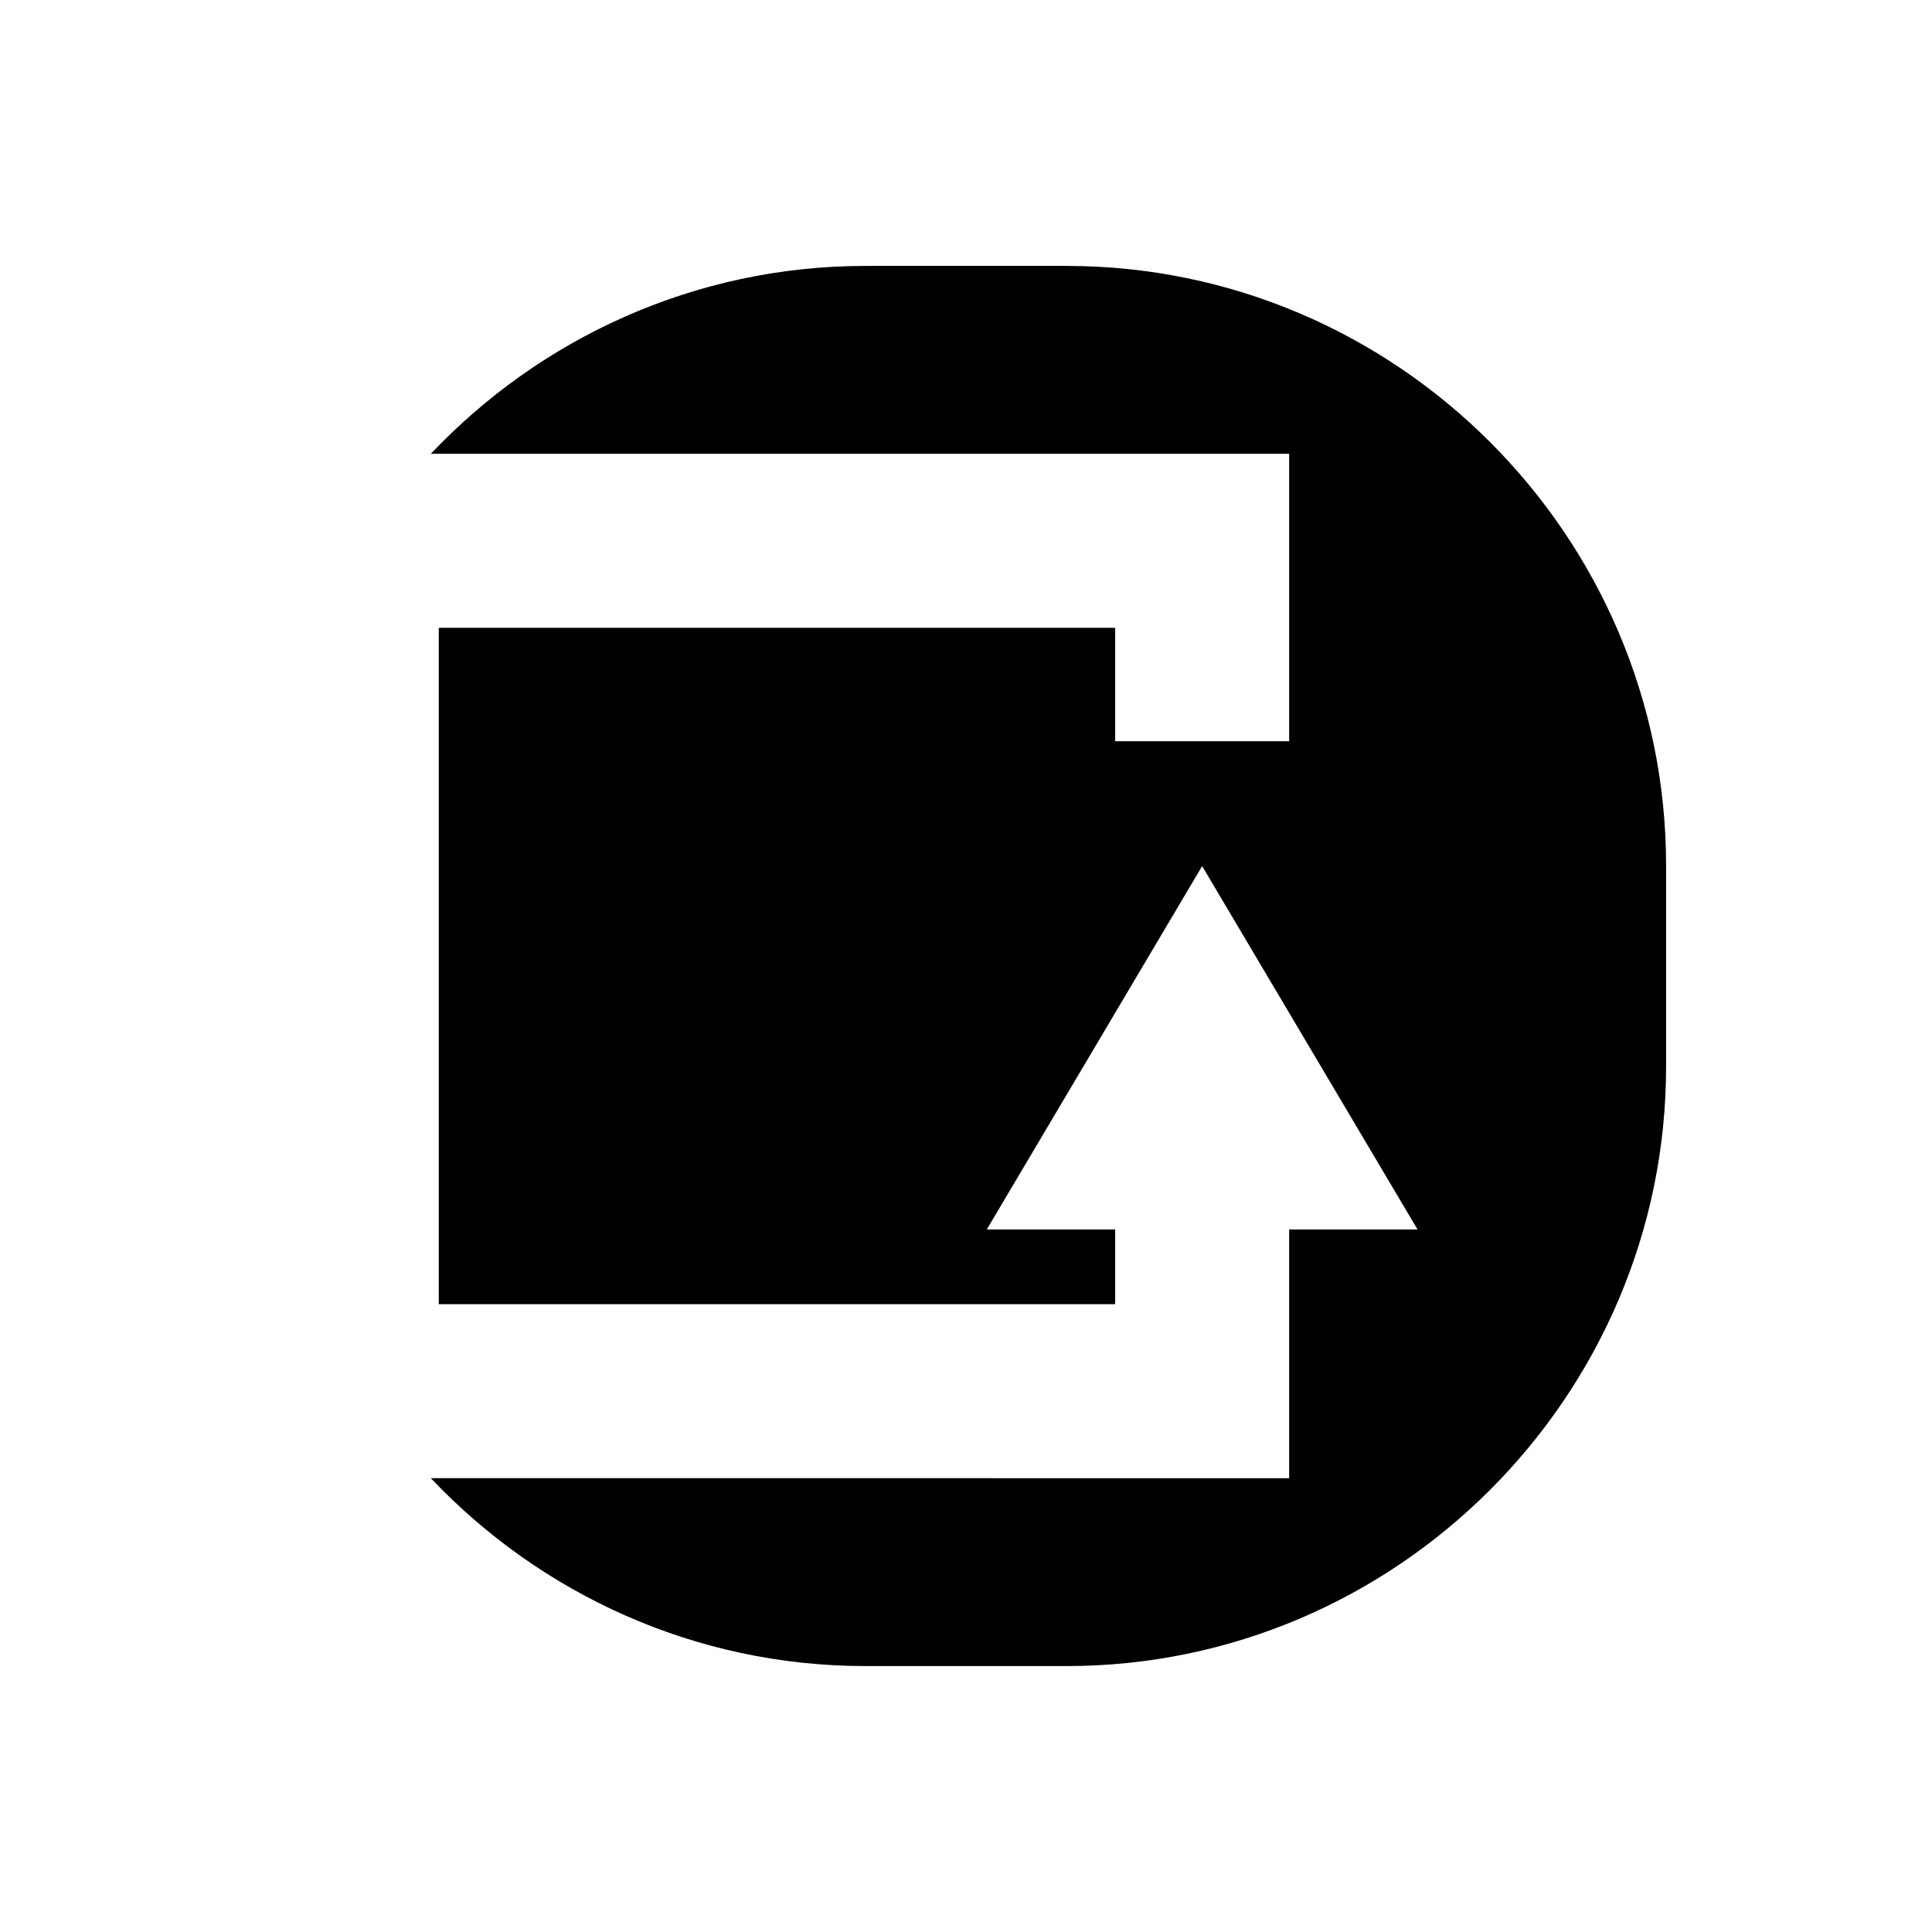
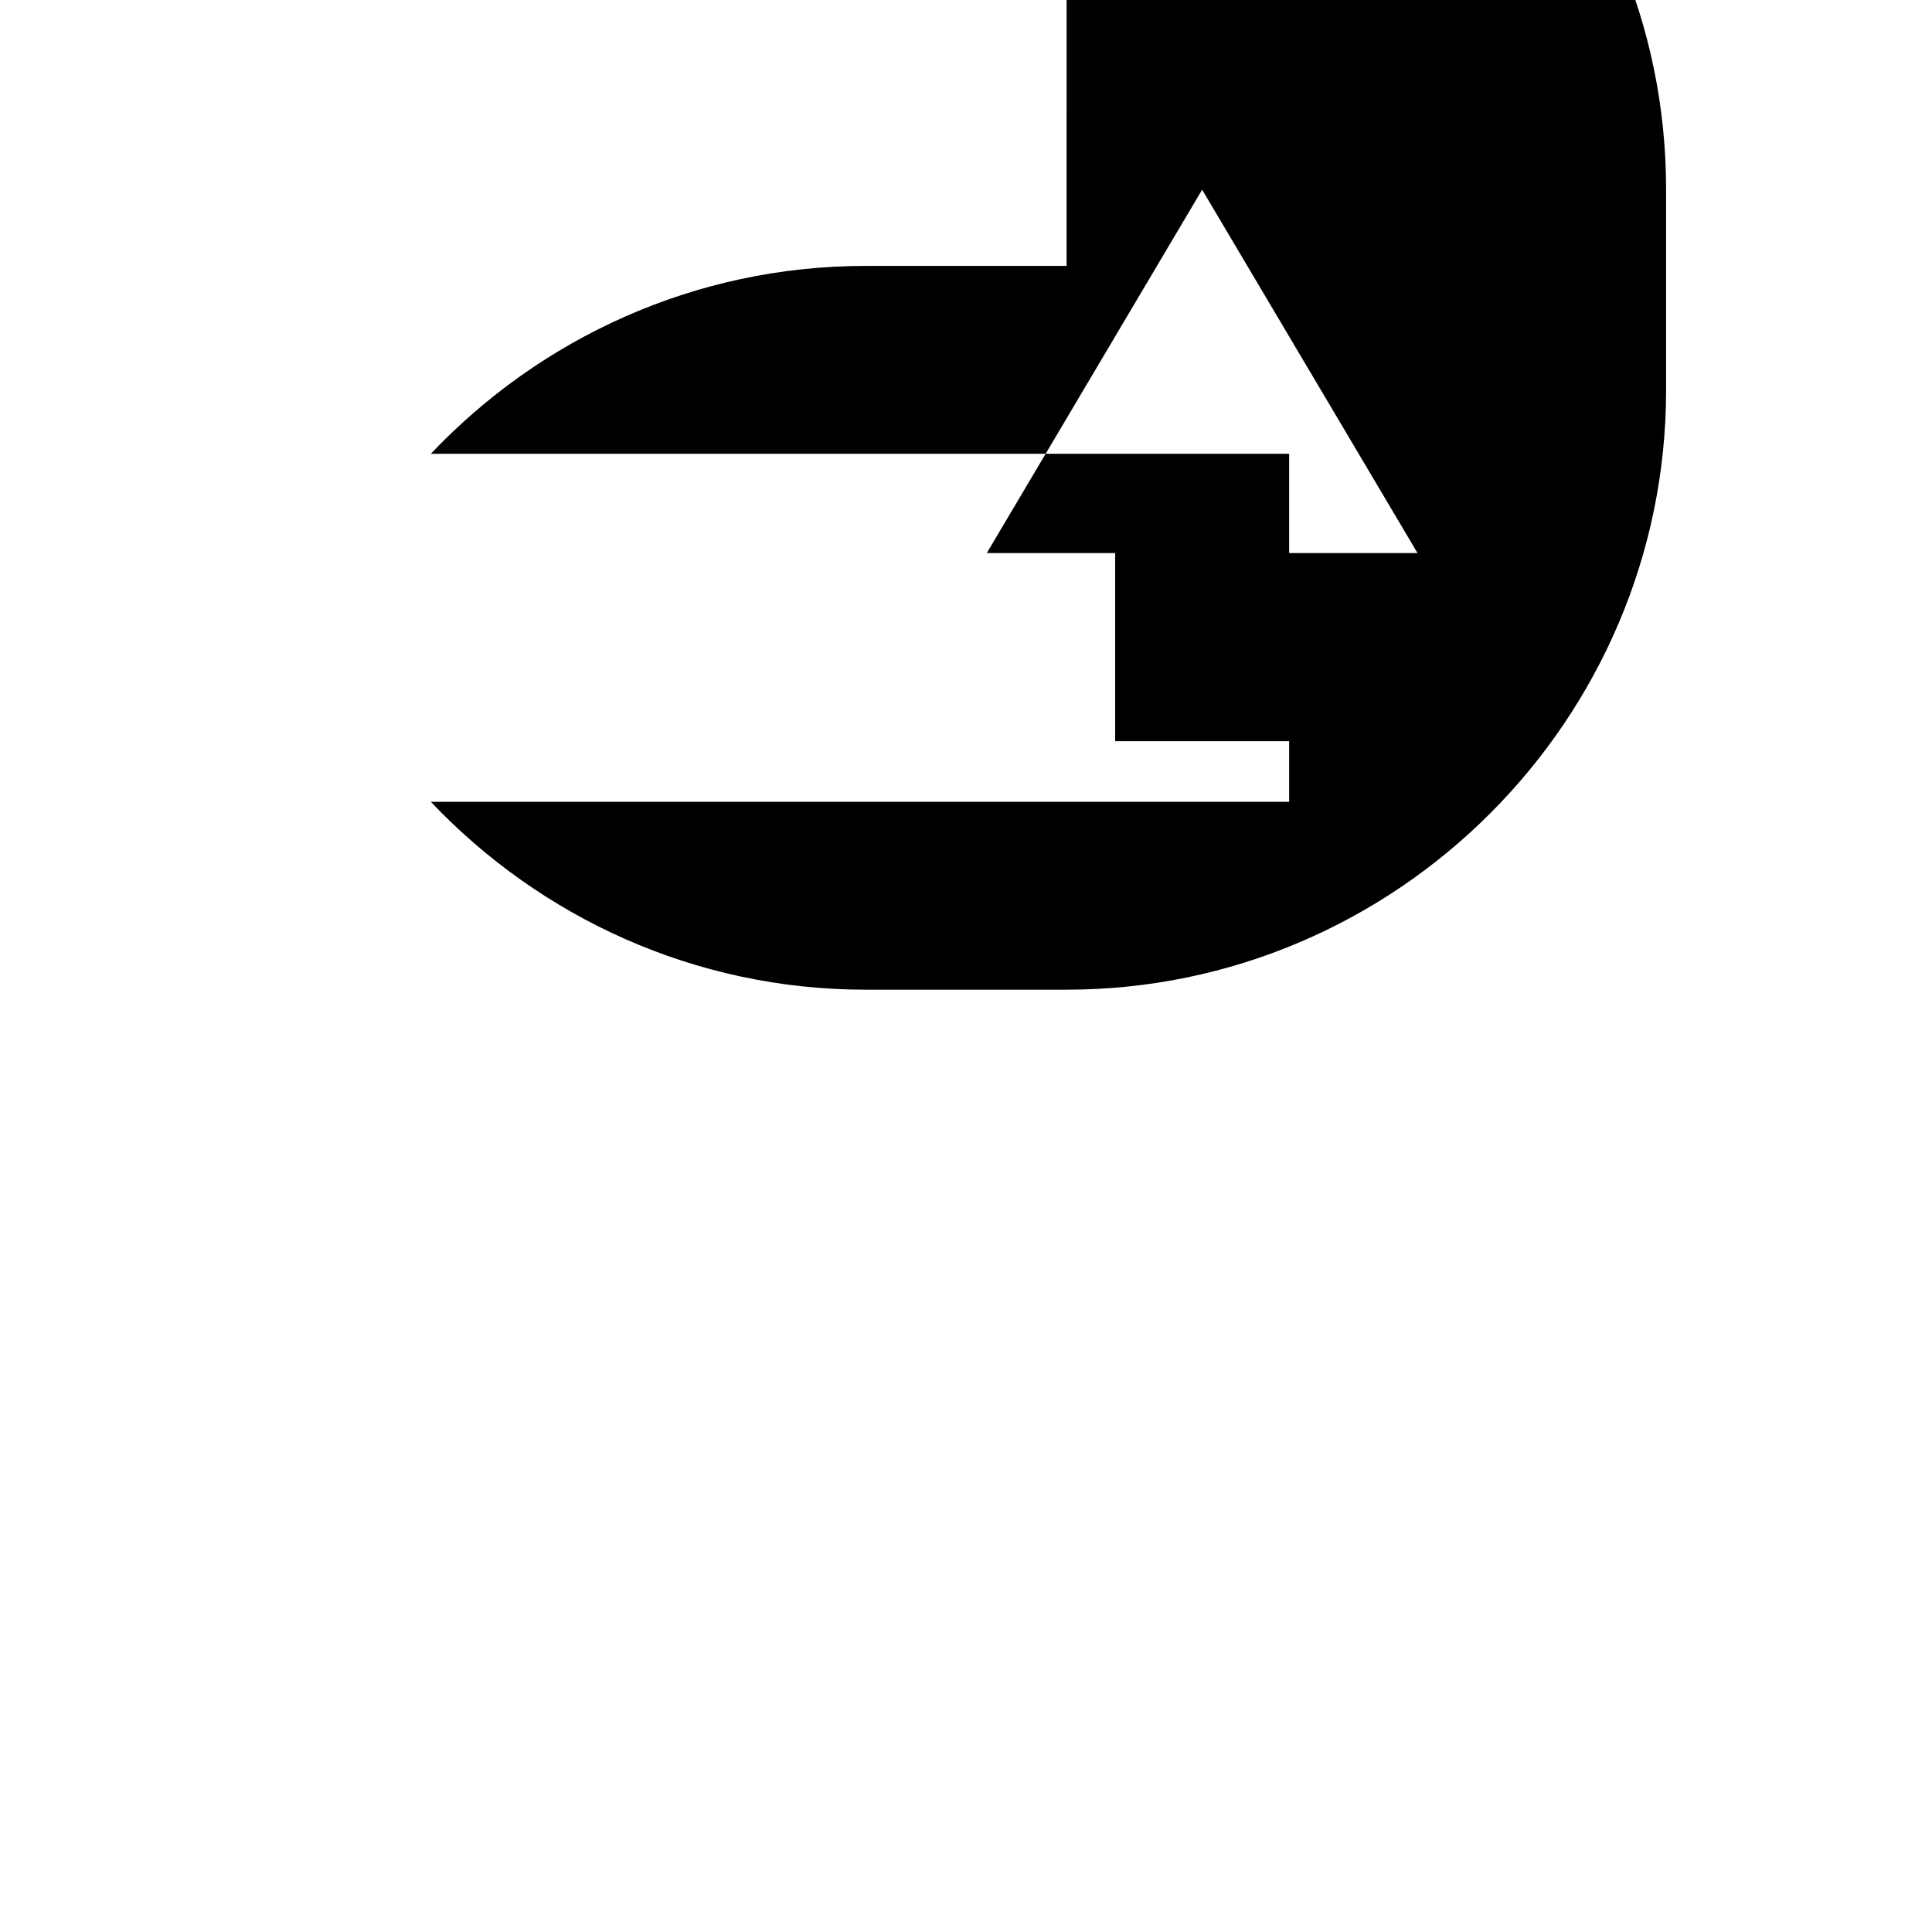
<svg xmlns="http://www.w3.org/2000/svg" fill="#000000" width="800px" height="800px" version="1.1" viewBox="144 144 512 512">
-   <path d="m426.66 214.47h-53.312c-45.234 0-86.176 19.188-115.18 49.793h227.47v76.172h-46.109v-30.062h-179.25v179.25h179.25v-19.805h-34.02l57.07-96.297 57.078 96.297h-34.02v65.918l-227.47-0.004c29.004 30.602 69.949 49.793 115.18 49.793h53.312c87.379 0 158.87-71.492 158.87-158.87v-53.312c0.004-87.379-71.488-158.87-158.86-158.87z" />
+   <path d="m426.66 214.47h-53.312c-45.234 0-86.176 19.188-115.18 49.793h227.47v76.172h-46.109v-30.062h-179.25h179.25v-19.805h-34.02l57.07-96.297 57.078 96.297h-34.02v65.918l-227.47-0.004c29.004 30.602 69.949 49.793 115.18 49.793h53.312c87.379 0 158.87-71.492 158.87-158.87v-53.312c0.004-87.379-71.488-158.87-158.86-158.87z" />
</svg>